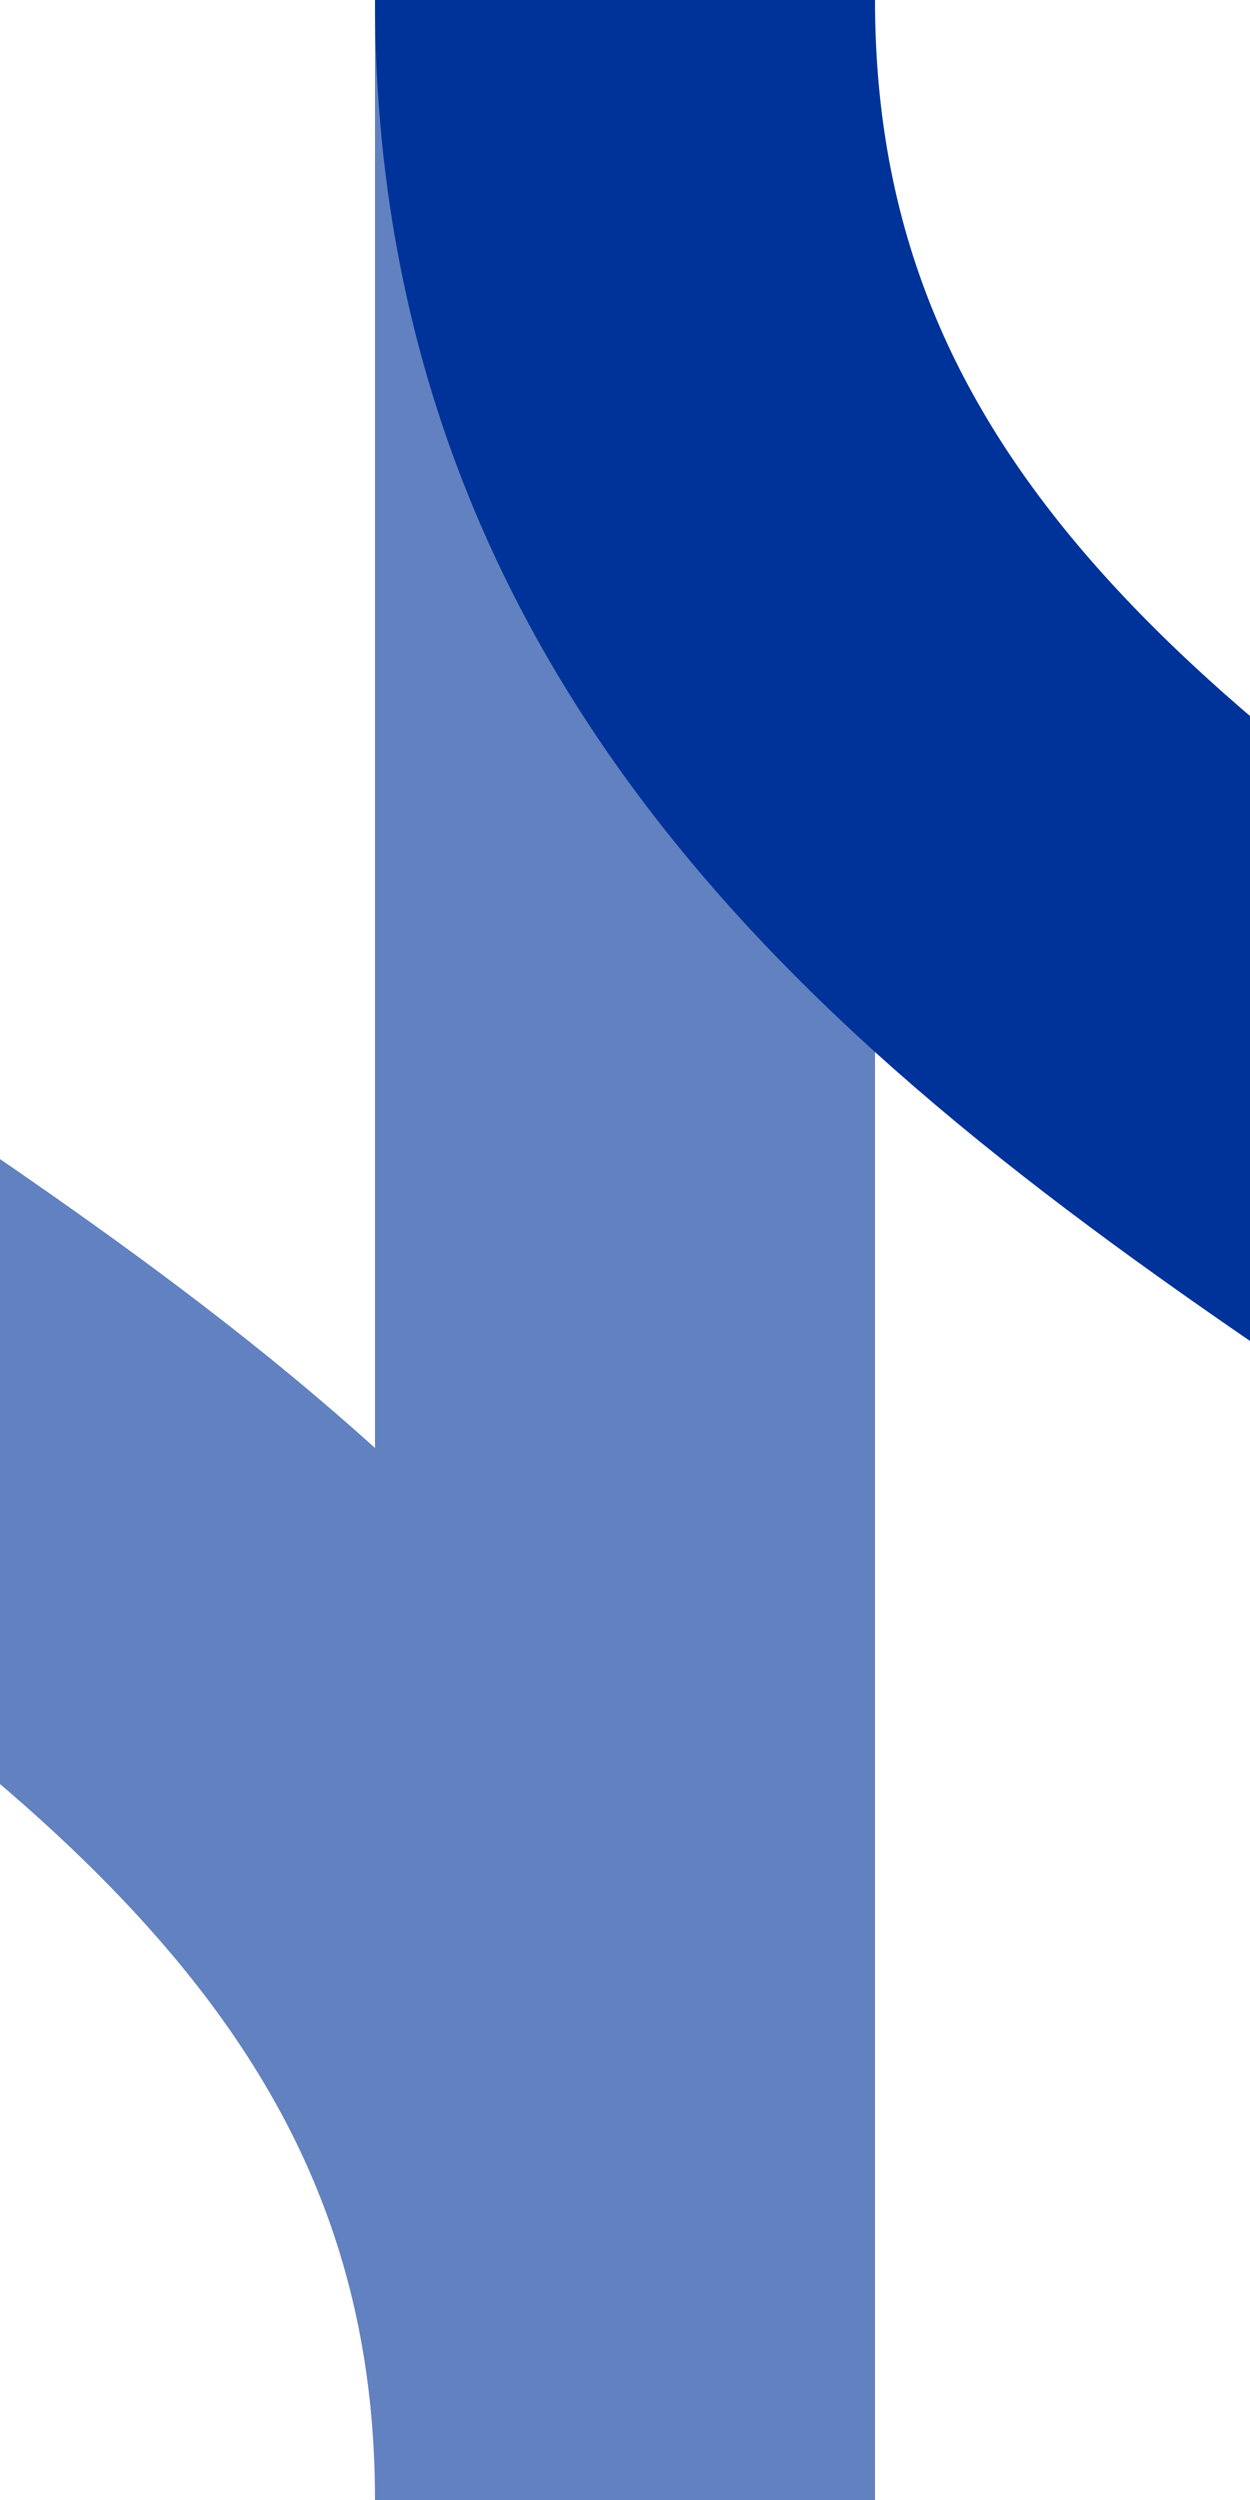
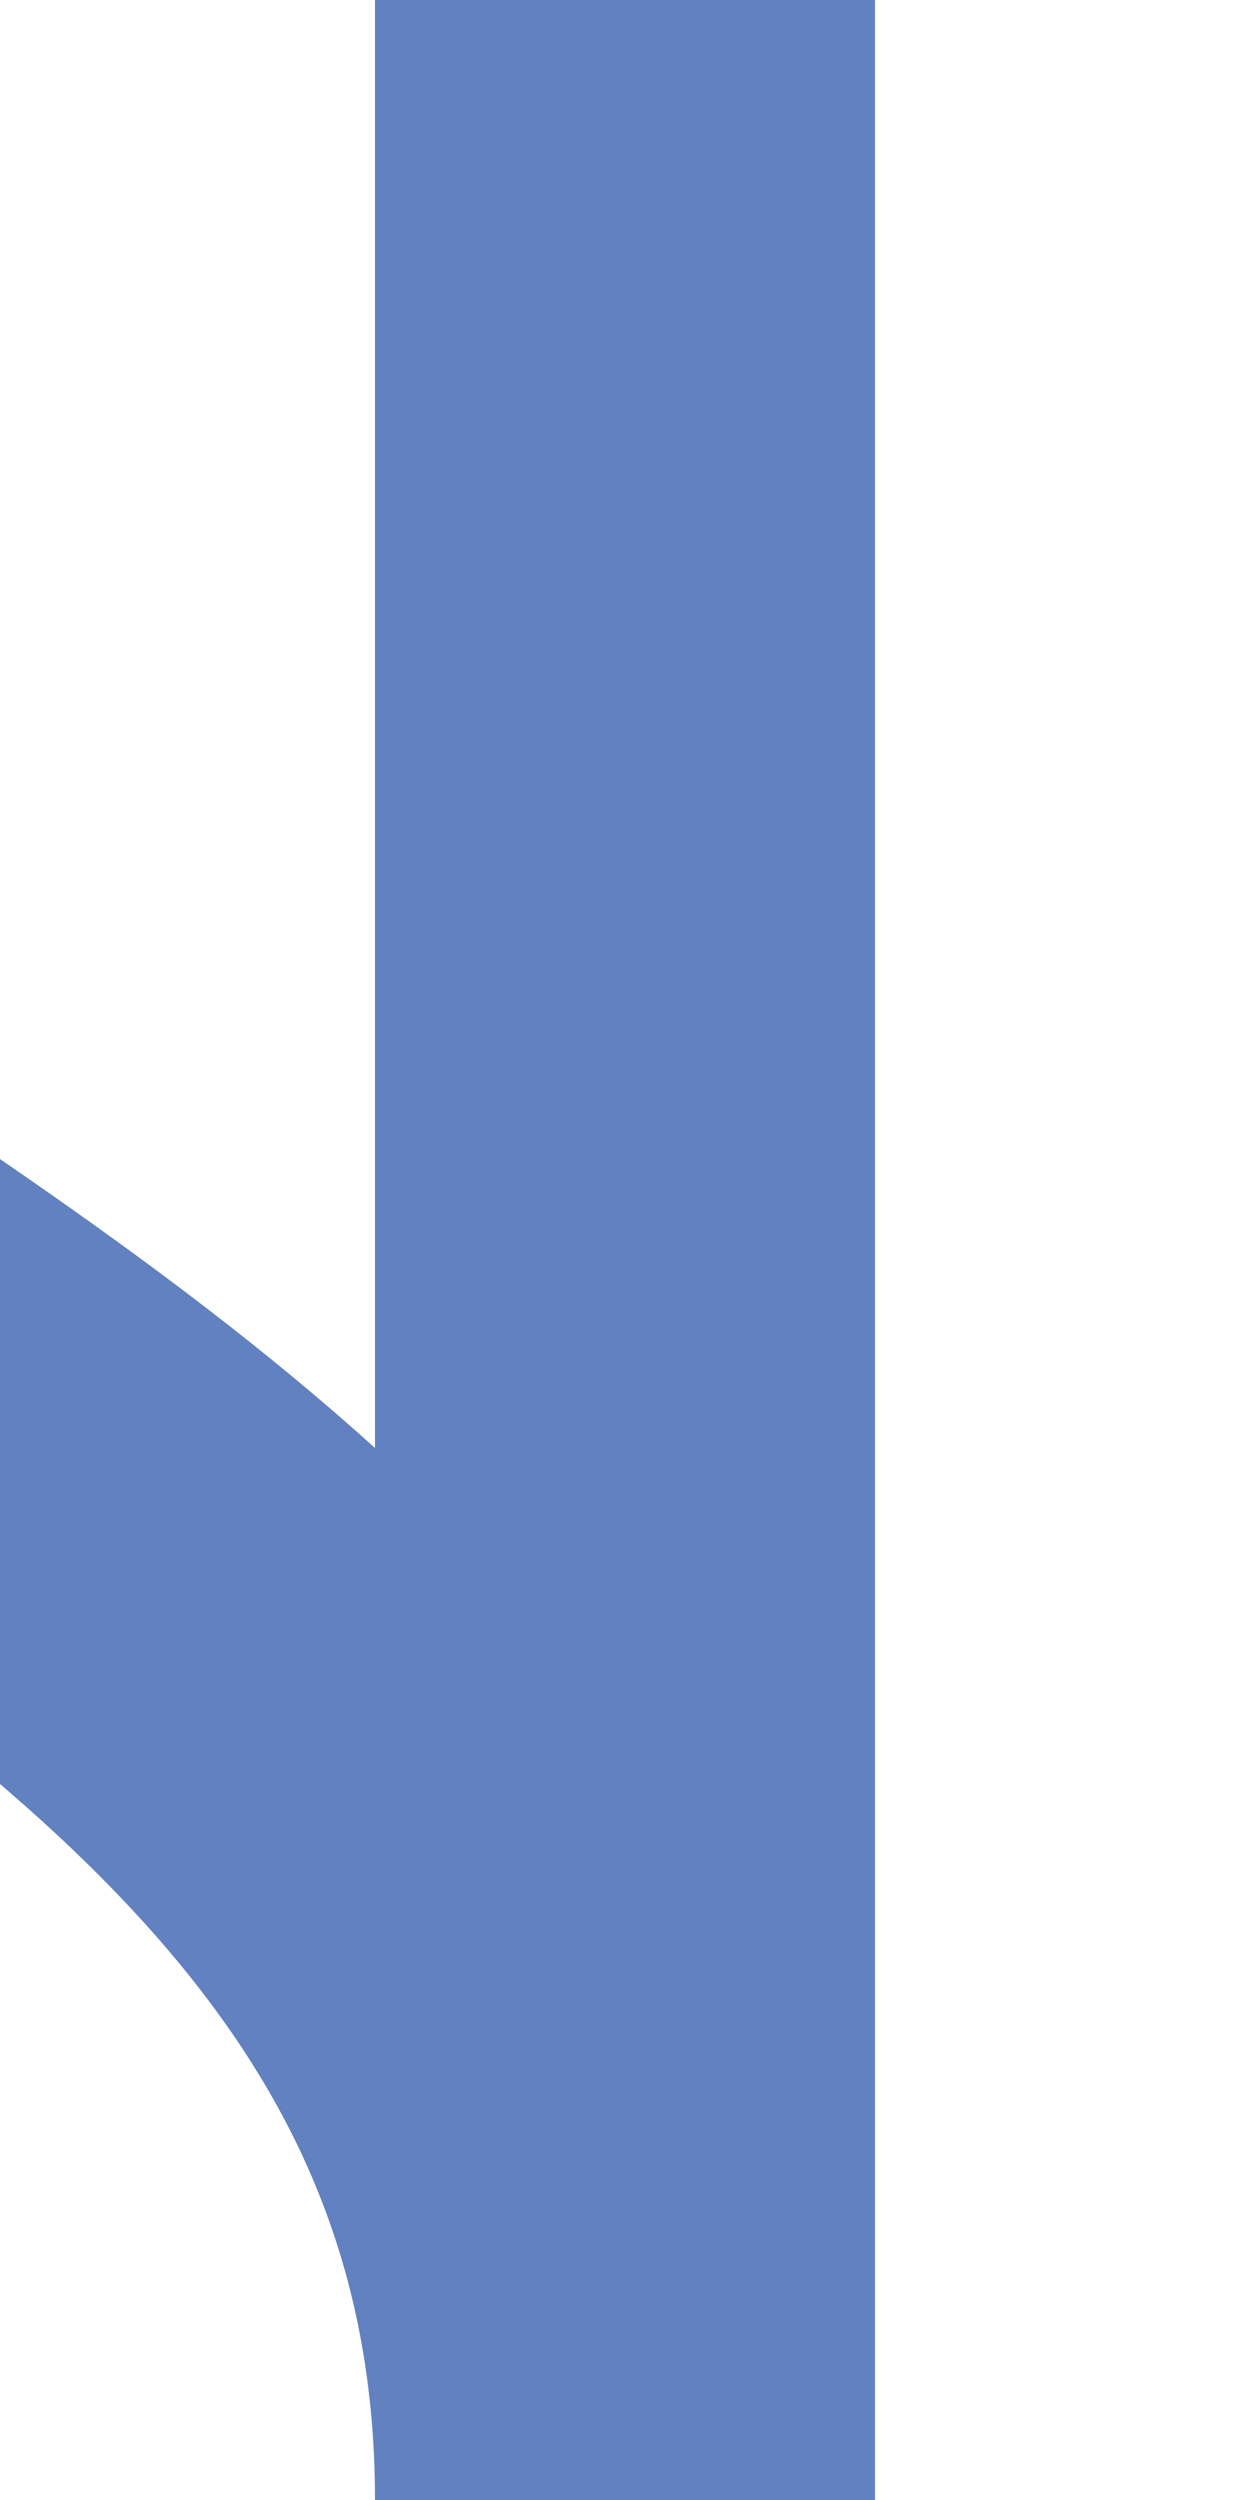
<svg xmlns="http://www.w3.org/2000/svg" width="250" height="500">
  <title>uxdSHI3gl+xr</title>
  <g stroke-width="100" fill="none">
    <path stroke="#6281C0" d="M 125,0 V 500 C 125,250 -250,250 -250,0" />
-     <path stroke="#003399" d="M 125,0 C 125,250 500,250 500,500" />
  </g>
</svg>